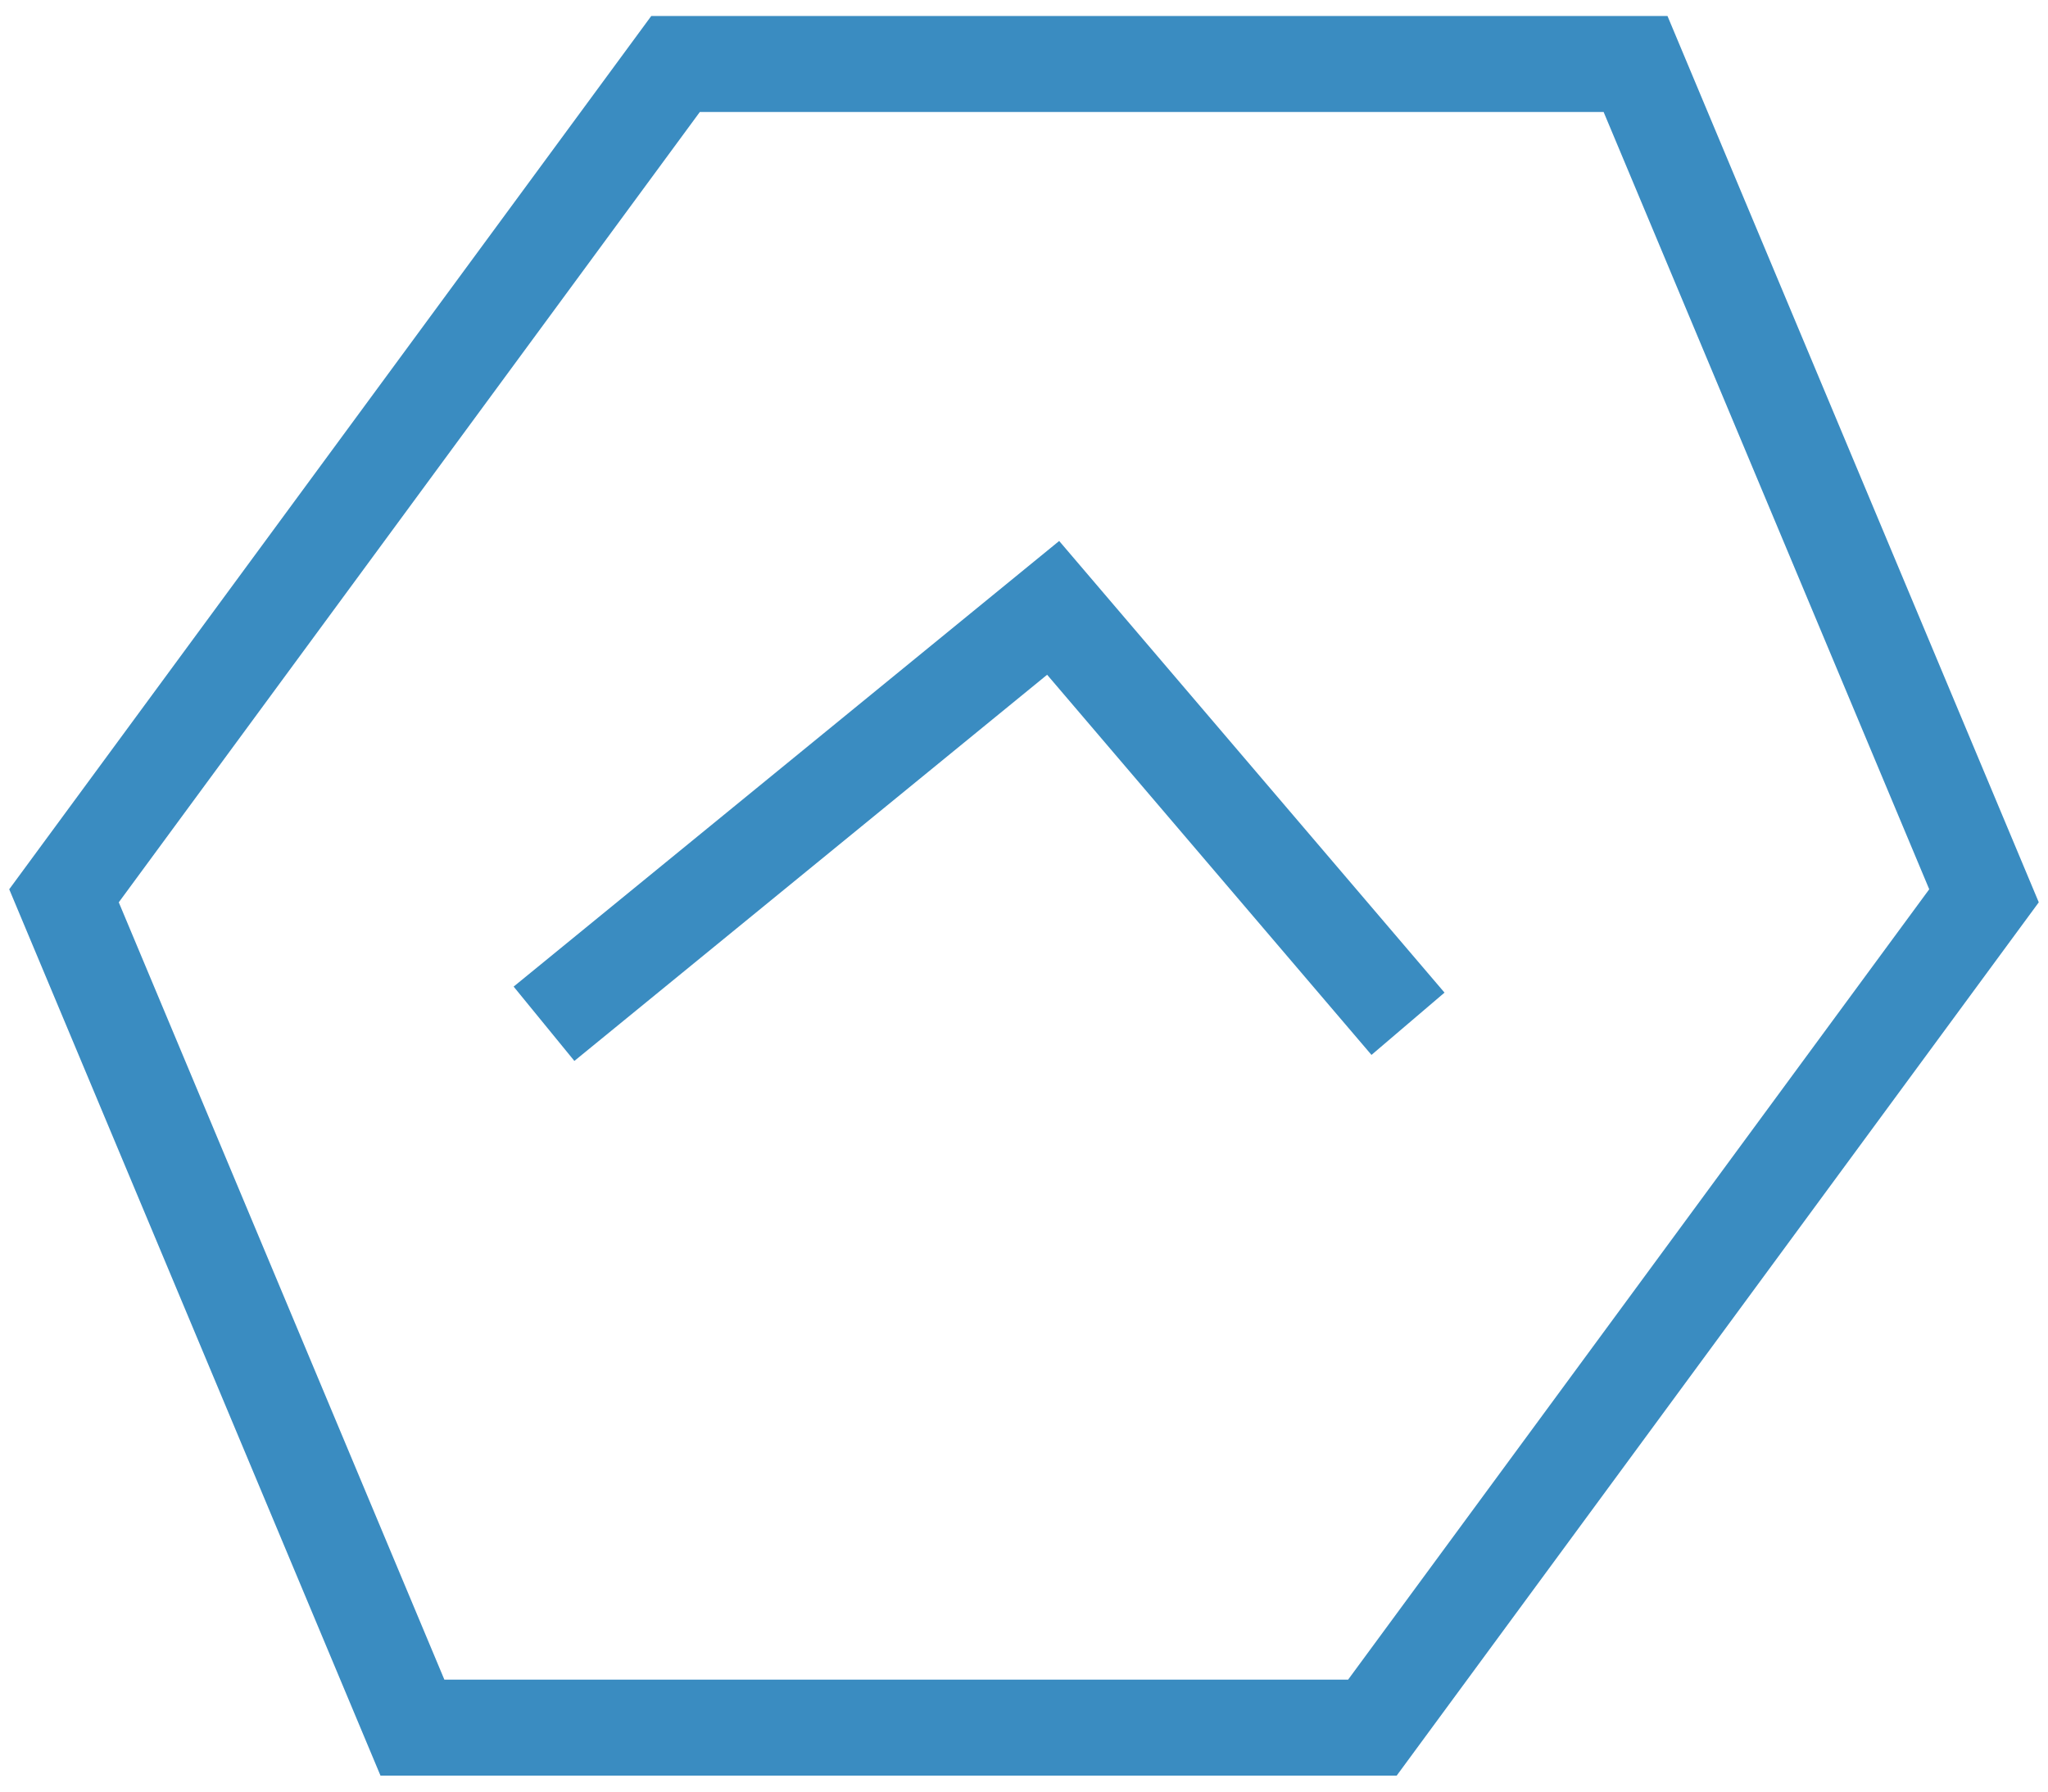
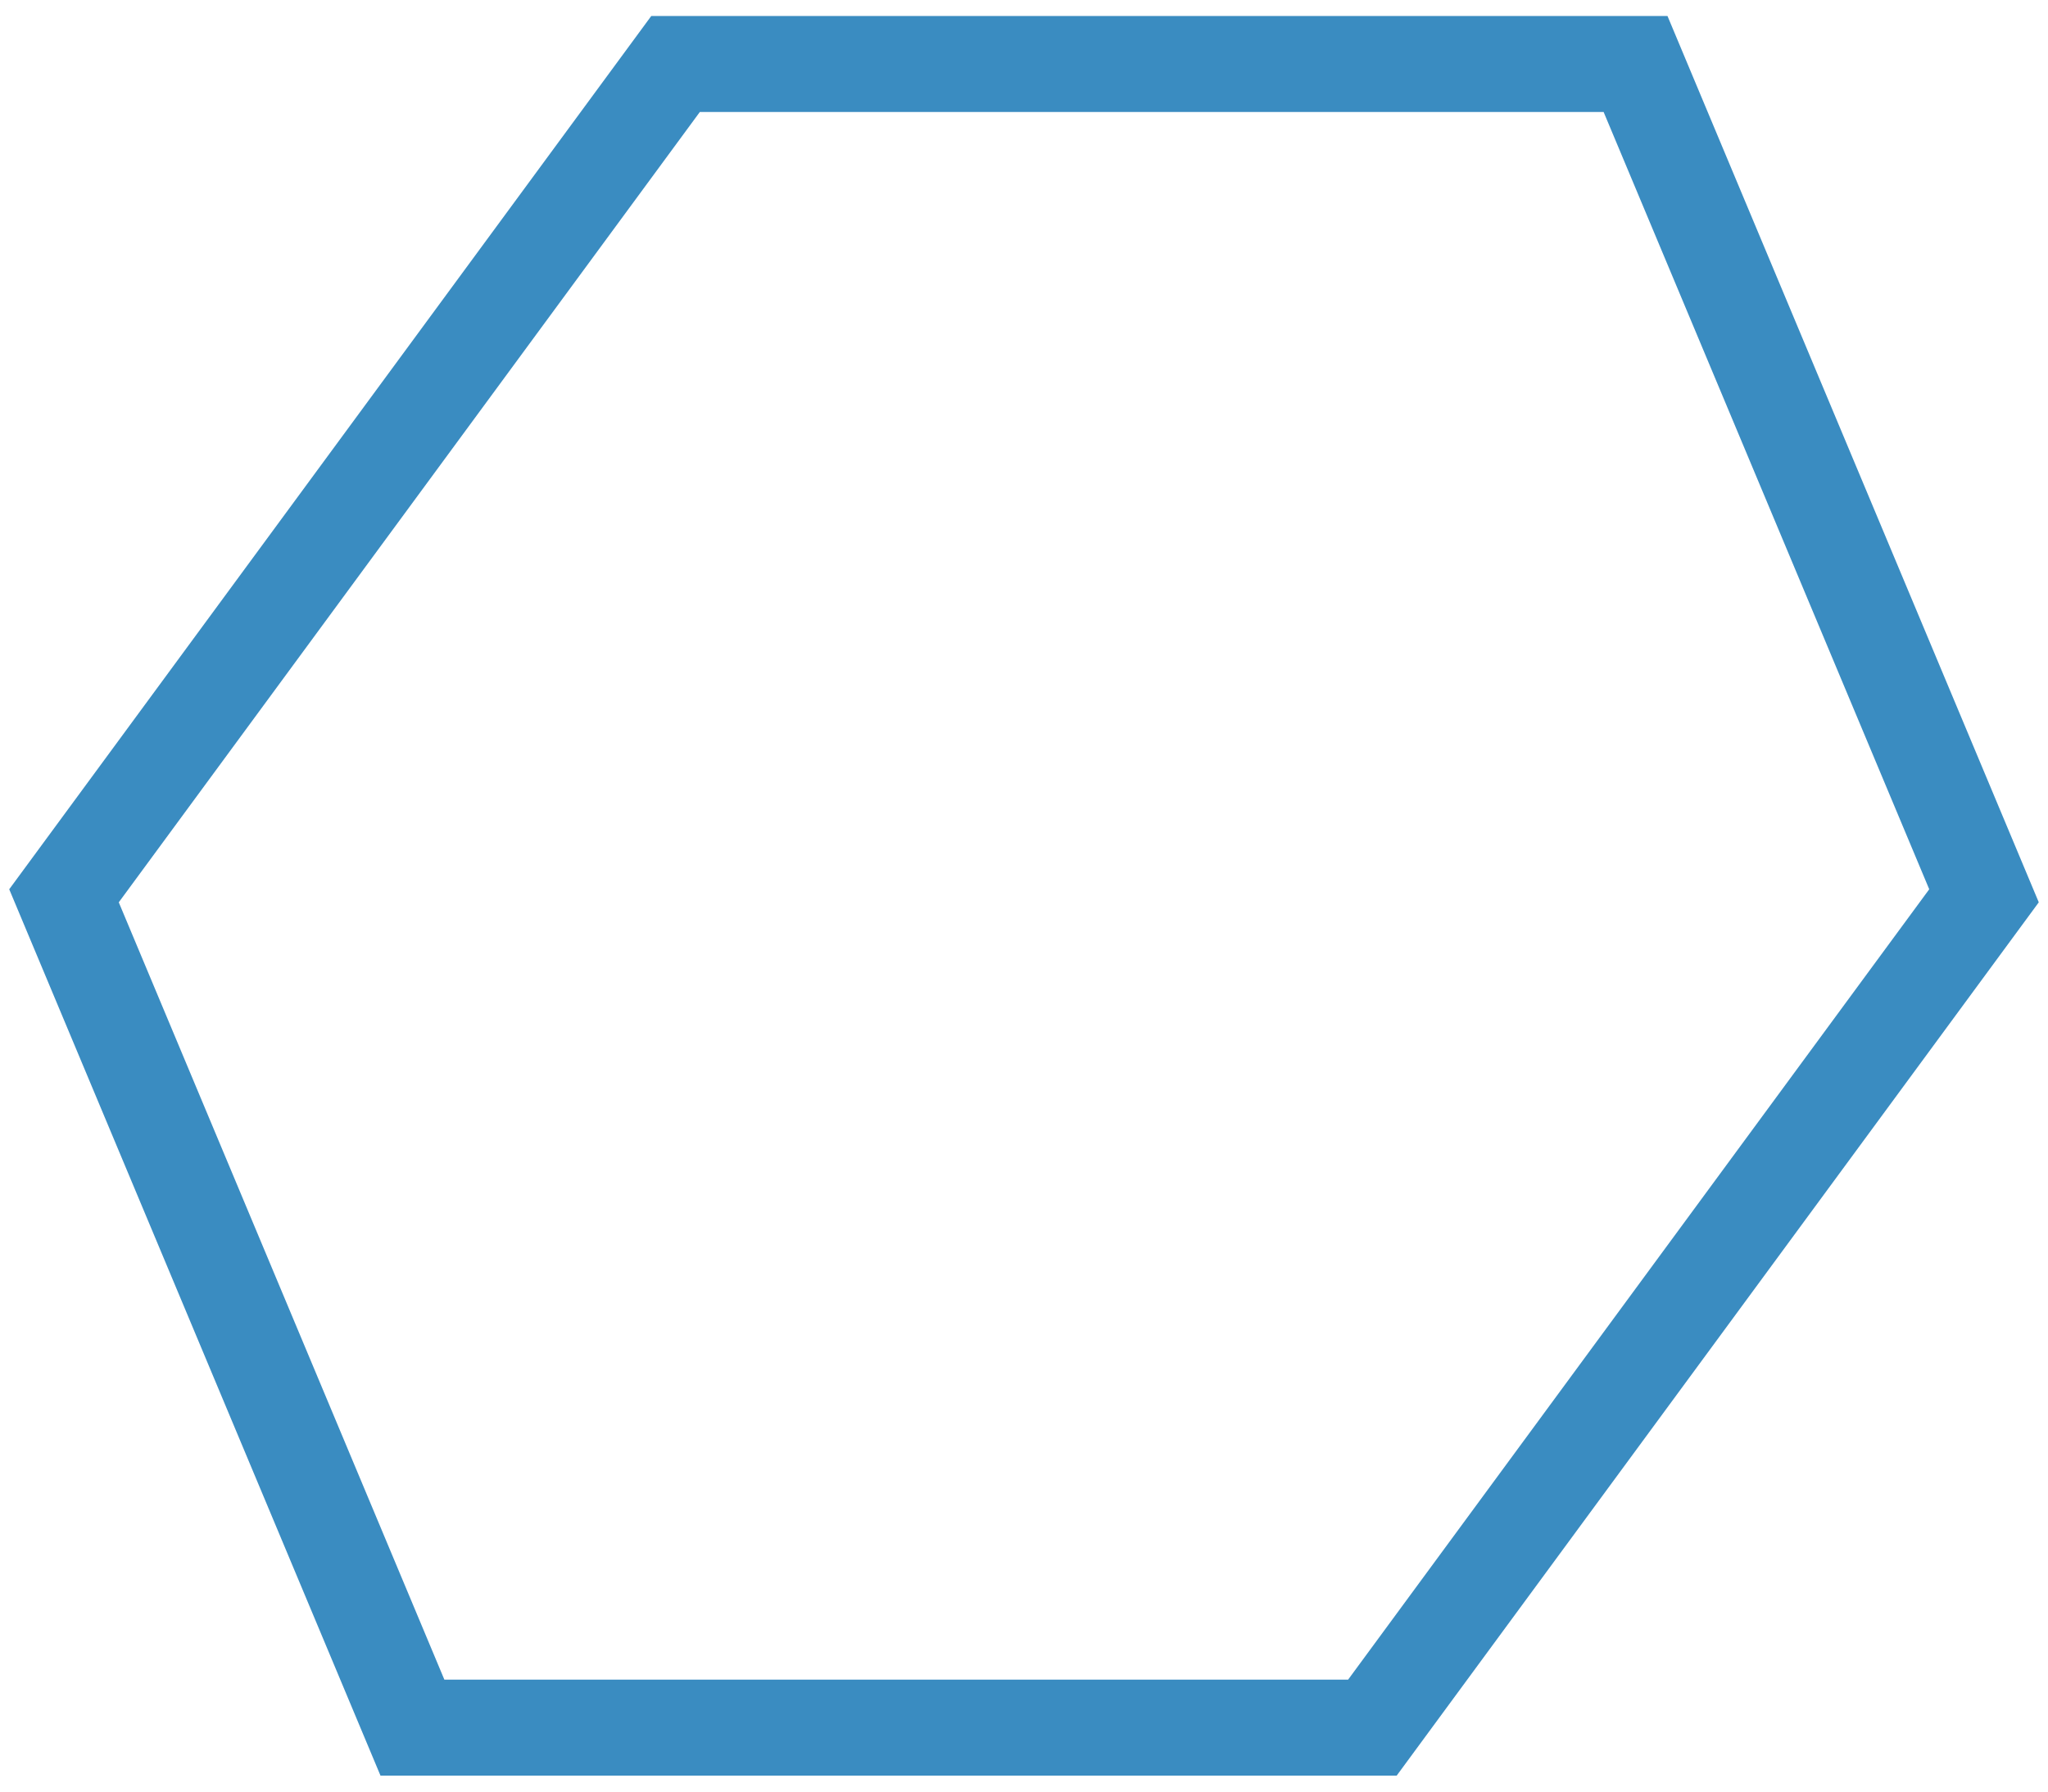
<svg xmlns="http://www.w3.org/2000/svg" width="64" height="56" viewBox="0 0 64 56" fill="none">
  <path d="M62 28L42.888 54H12.888L2 28L21.111 2H51.111L62 28Z" stroke="#3A8CC1" stroke-width="3" />
-   <path d="M17 32L32.911 19L44 32" stroke="#3A8CC1" stroke-width="3" />
</svg>